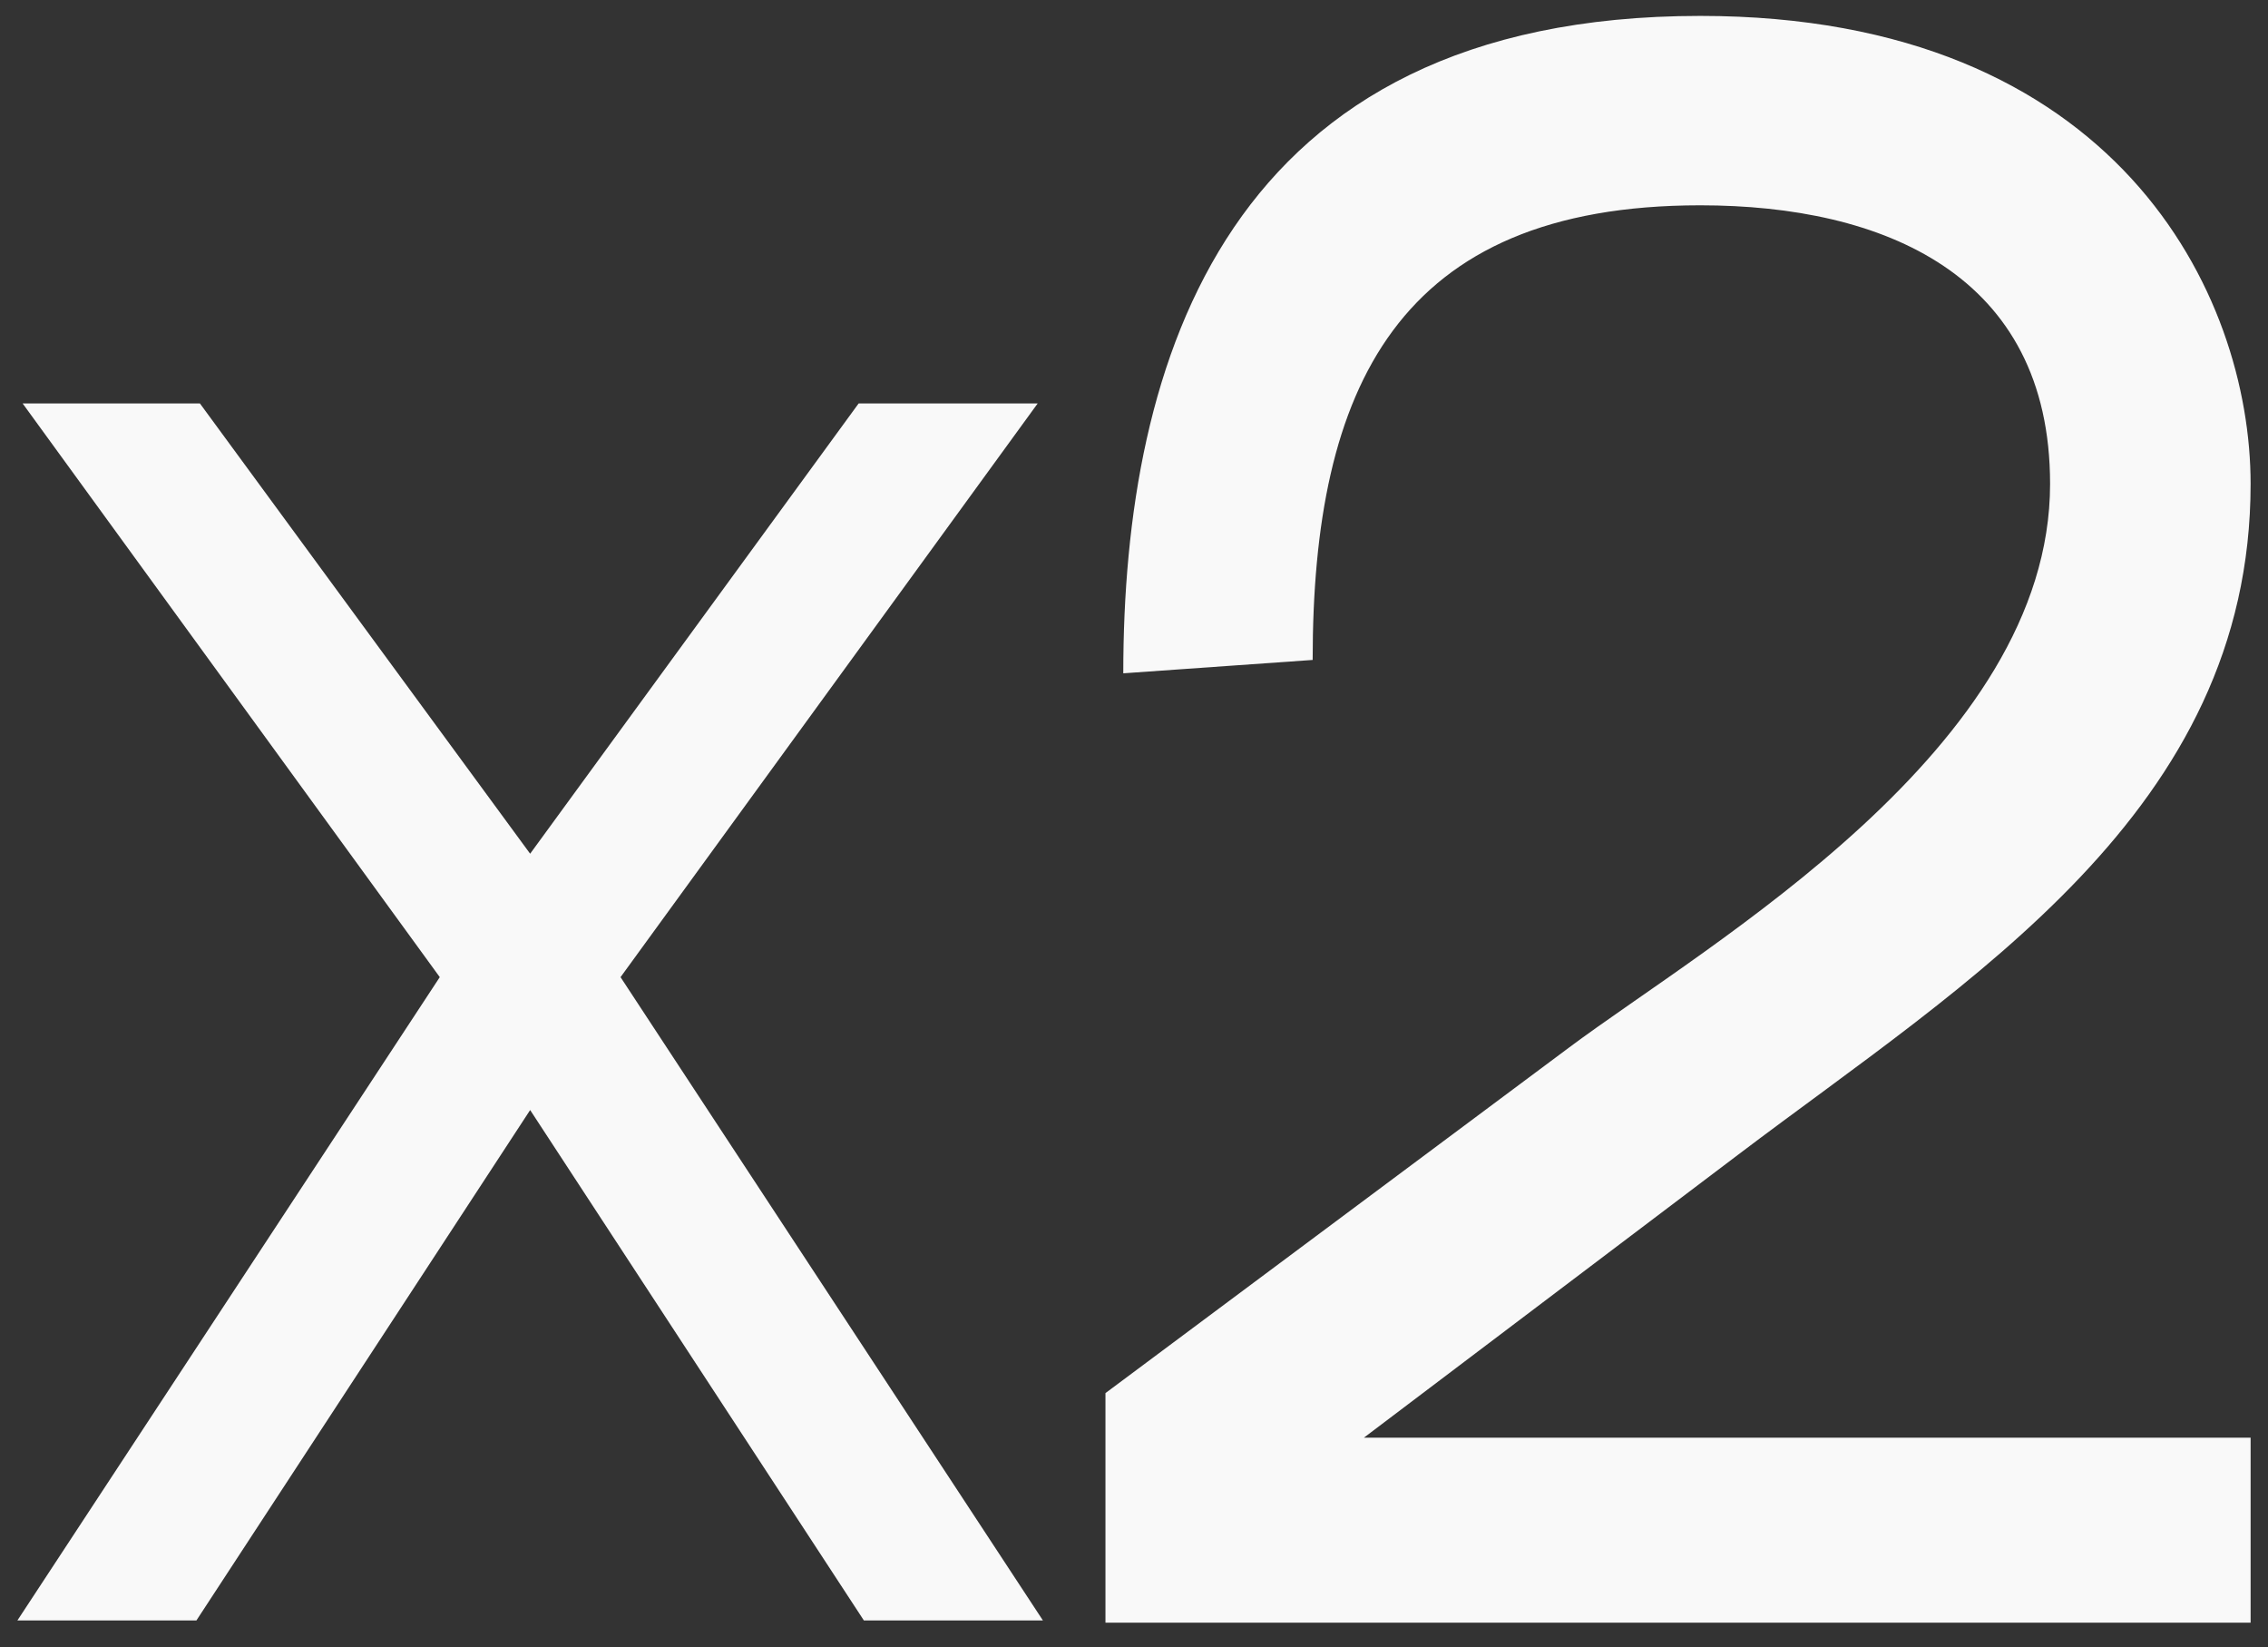
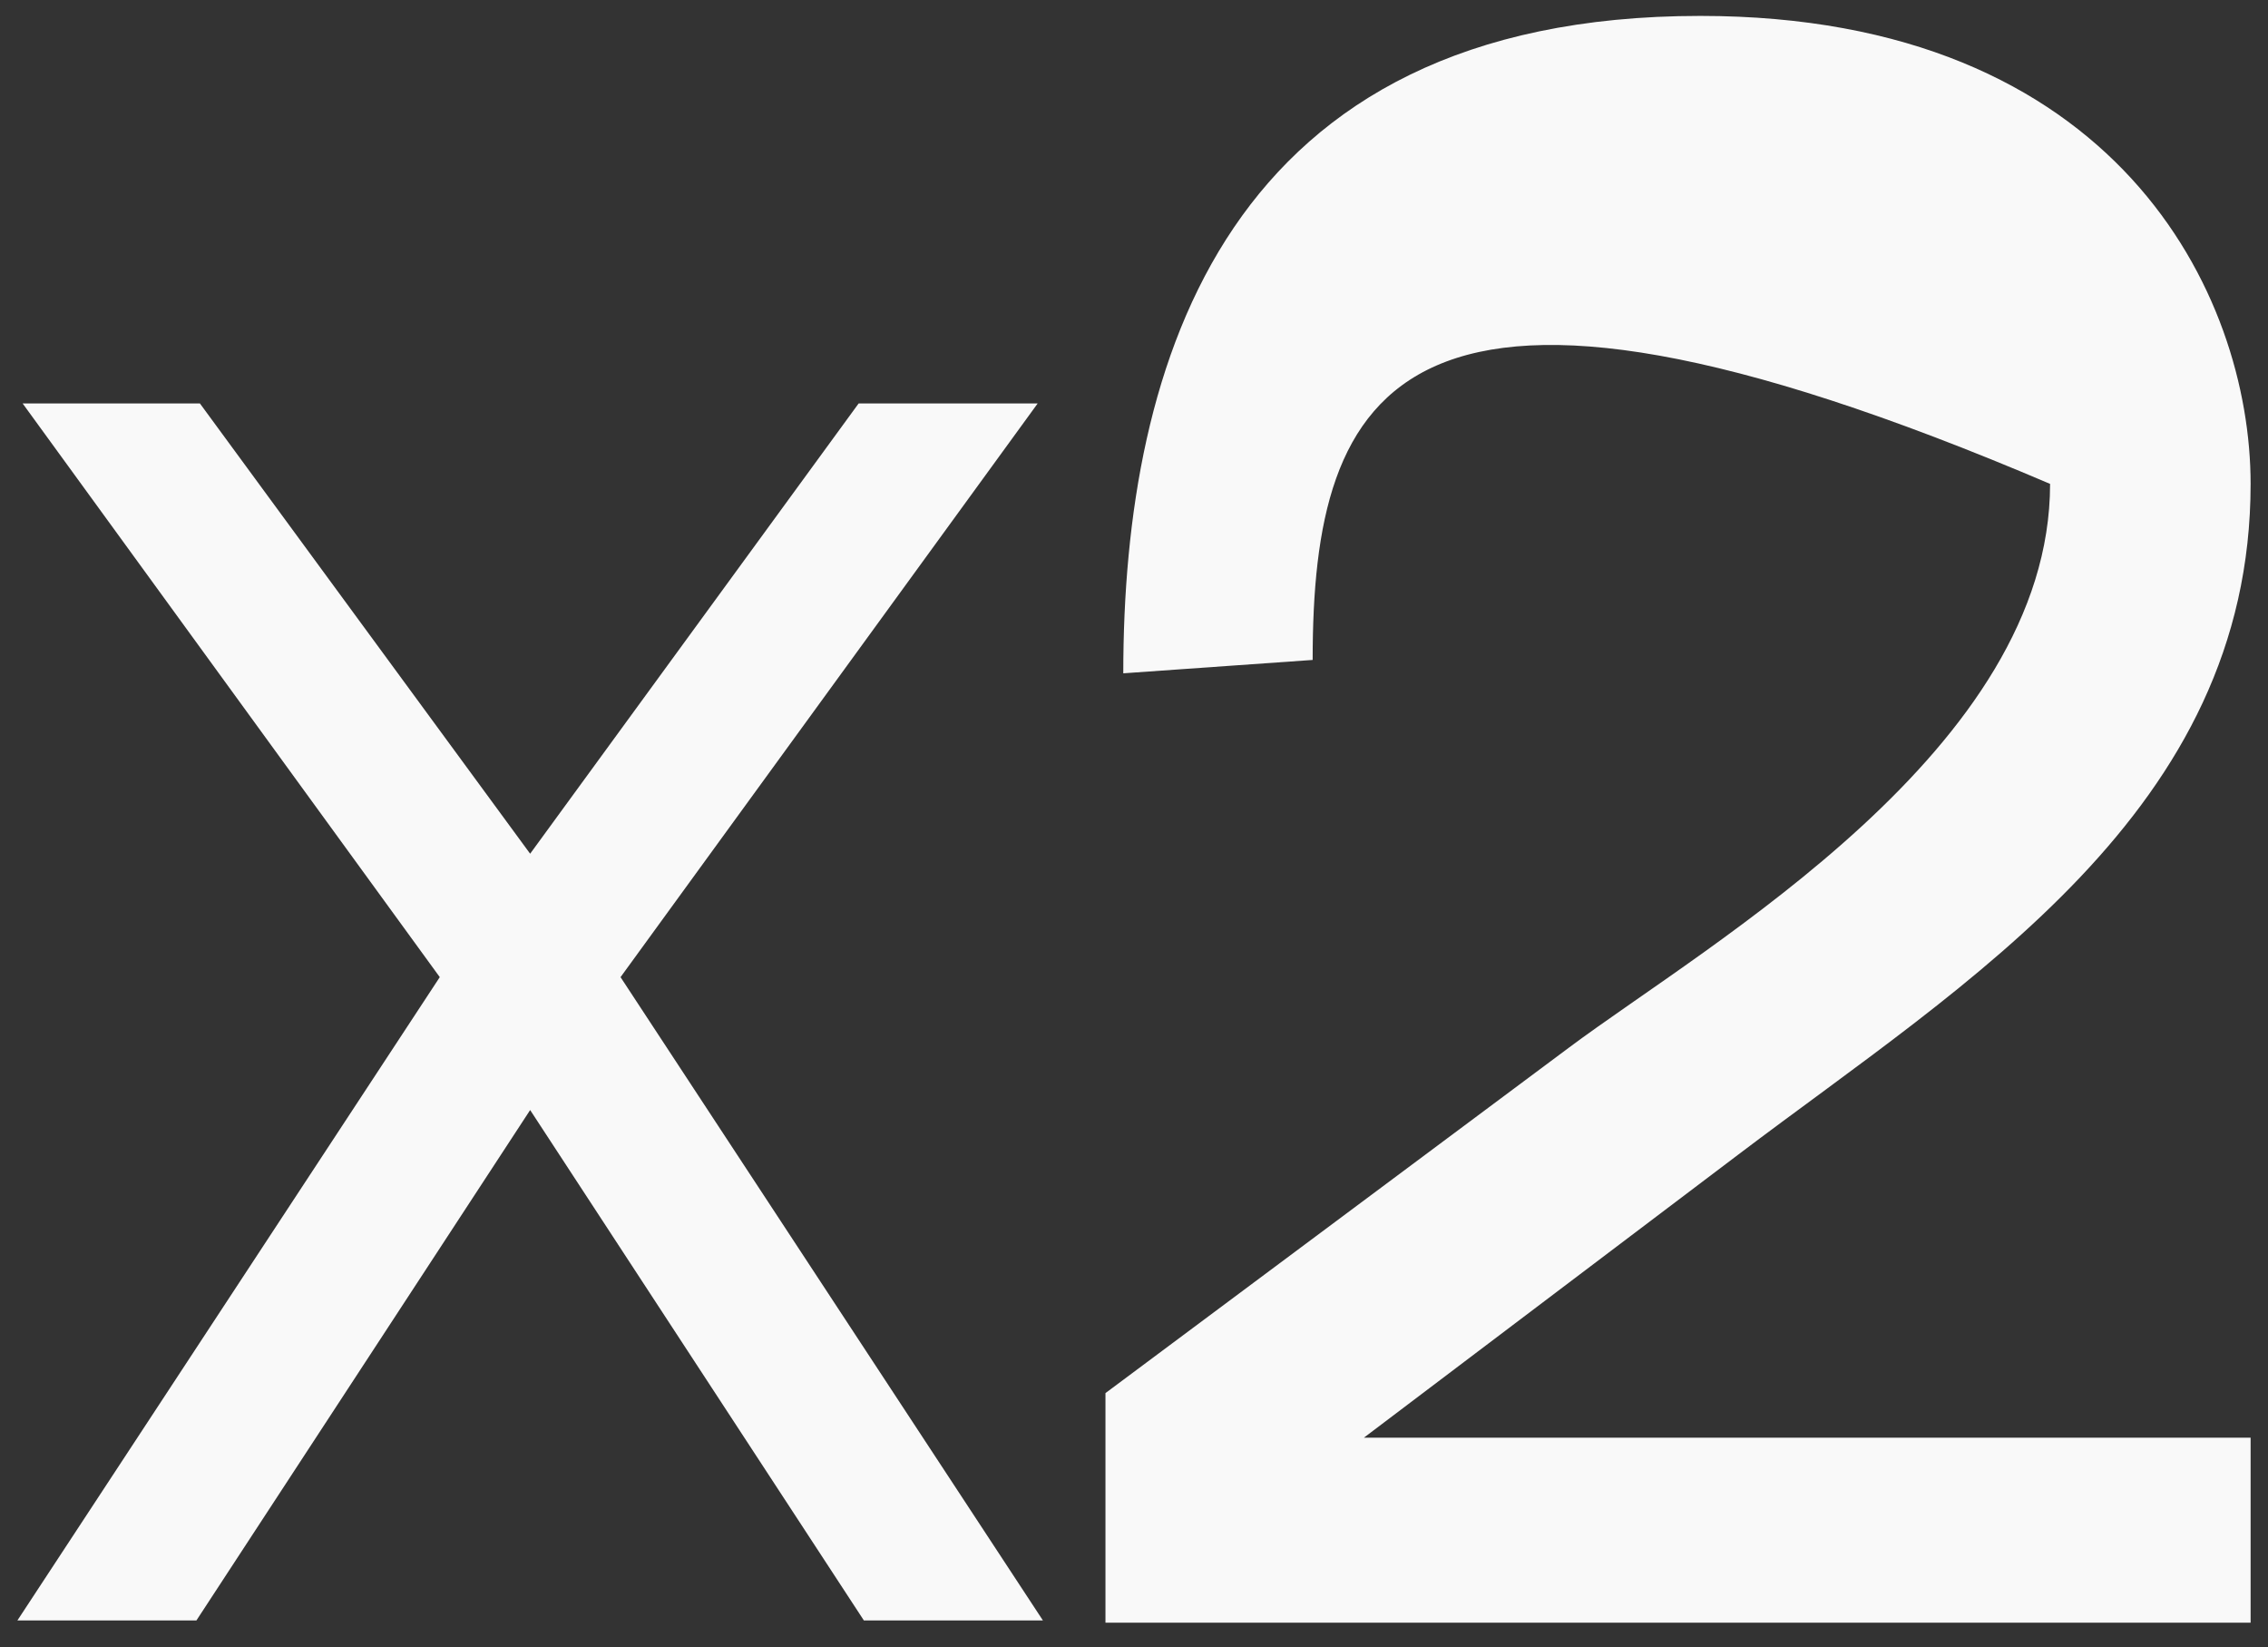
<svg xmlns="http://www.w3.org/2000/svg" width="84" height="61" viewBox="0 0 84 61" fill="none">
  <rect x="0" y="0" width="84" height="61" fill="#333333" stroke="none" />
-   <path d="M31.995 60L16.417 36.181L19.635 31.611L22.854 36.181L7.275 60H0.645L16.288 36.181L0.838 14.938H7.404L19.635 31.611L31.802 14.938H38.433L22.983 36.181L38.626 60H31.995ZM48.617 24.436L41.603 24.931C41.603 13.379 45.398 0.589 62.974 0.589C78.405 0.589 83.356 10.903 83.356 17.917C83.356 30.047 72.876 36.318 64.377 42.754L50.514 53.234H83.356V60.083H40.943V51.583L58.106 38.793C63.304 34.915 75.929 27.736 75.929 17.917C75.929 10.16 69.741 7.602 62.974 7.602C51.752 7.602 48.617 14.369 48.617 24.436Z" fill="#F9F9F9" />
+   <path d="M31.995 60L16.417 36.181L19.635 31.611L22.854 36.181L7.275 60H0.645L16.288 36.181L0.838 14.938H7.404L19.635 31.611L31.802 14.938H38.433L22.983 36.181L38.626 60H31.995ZM48.617 24.436L41.603 24.931C41.603 13.379 45.398 0.589 62.974 0.589C78.405 0.589 83.356 10.903 83.356 17.917C83.356 30.047 72.876 36.318 64.377 42.754L50.514 53.234H83.356V60.083H40.943V51.583L58.106 38.793C63.304 34.915 75.929 27.736 75.929 17.917C51.752 7.602 48.617 14.369 48.617 24.436Z" fill="#F9F9F9" />
</svg>